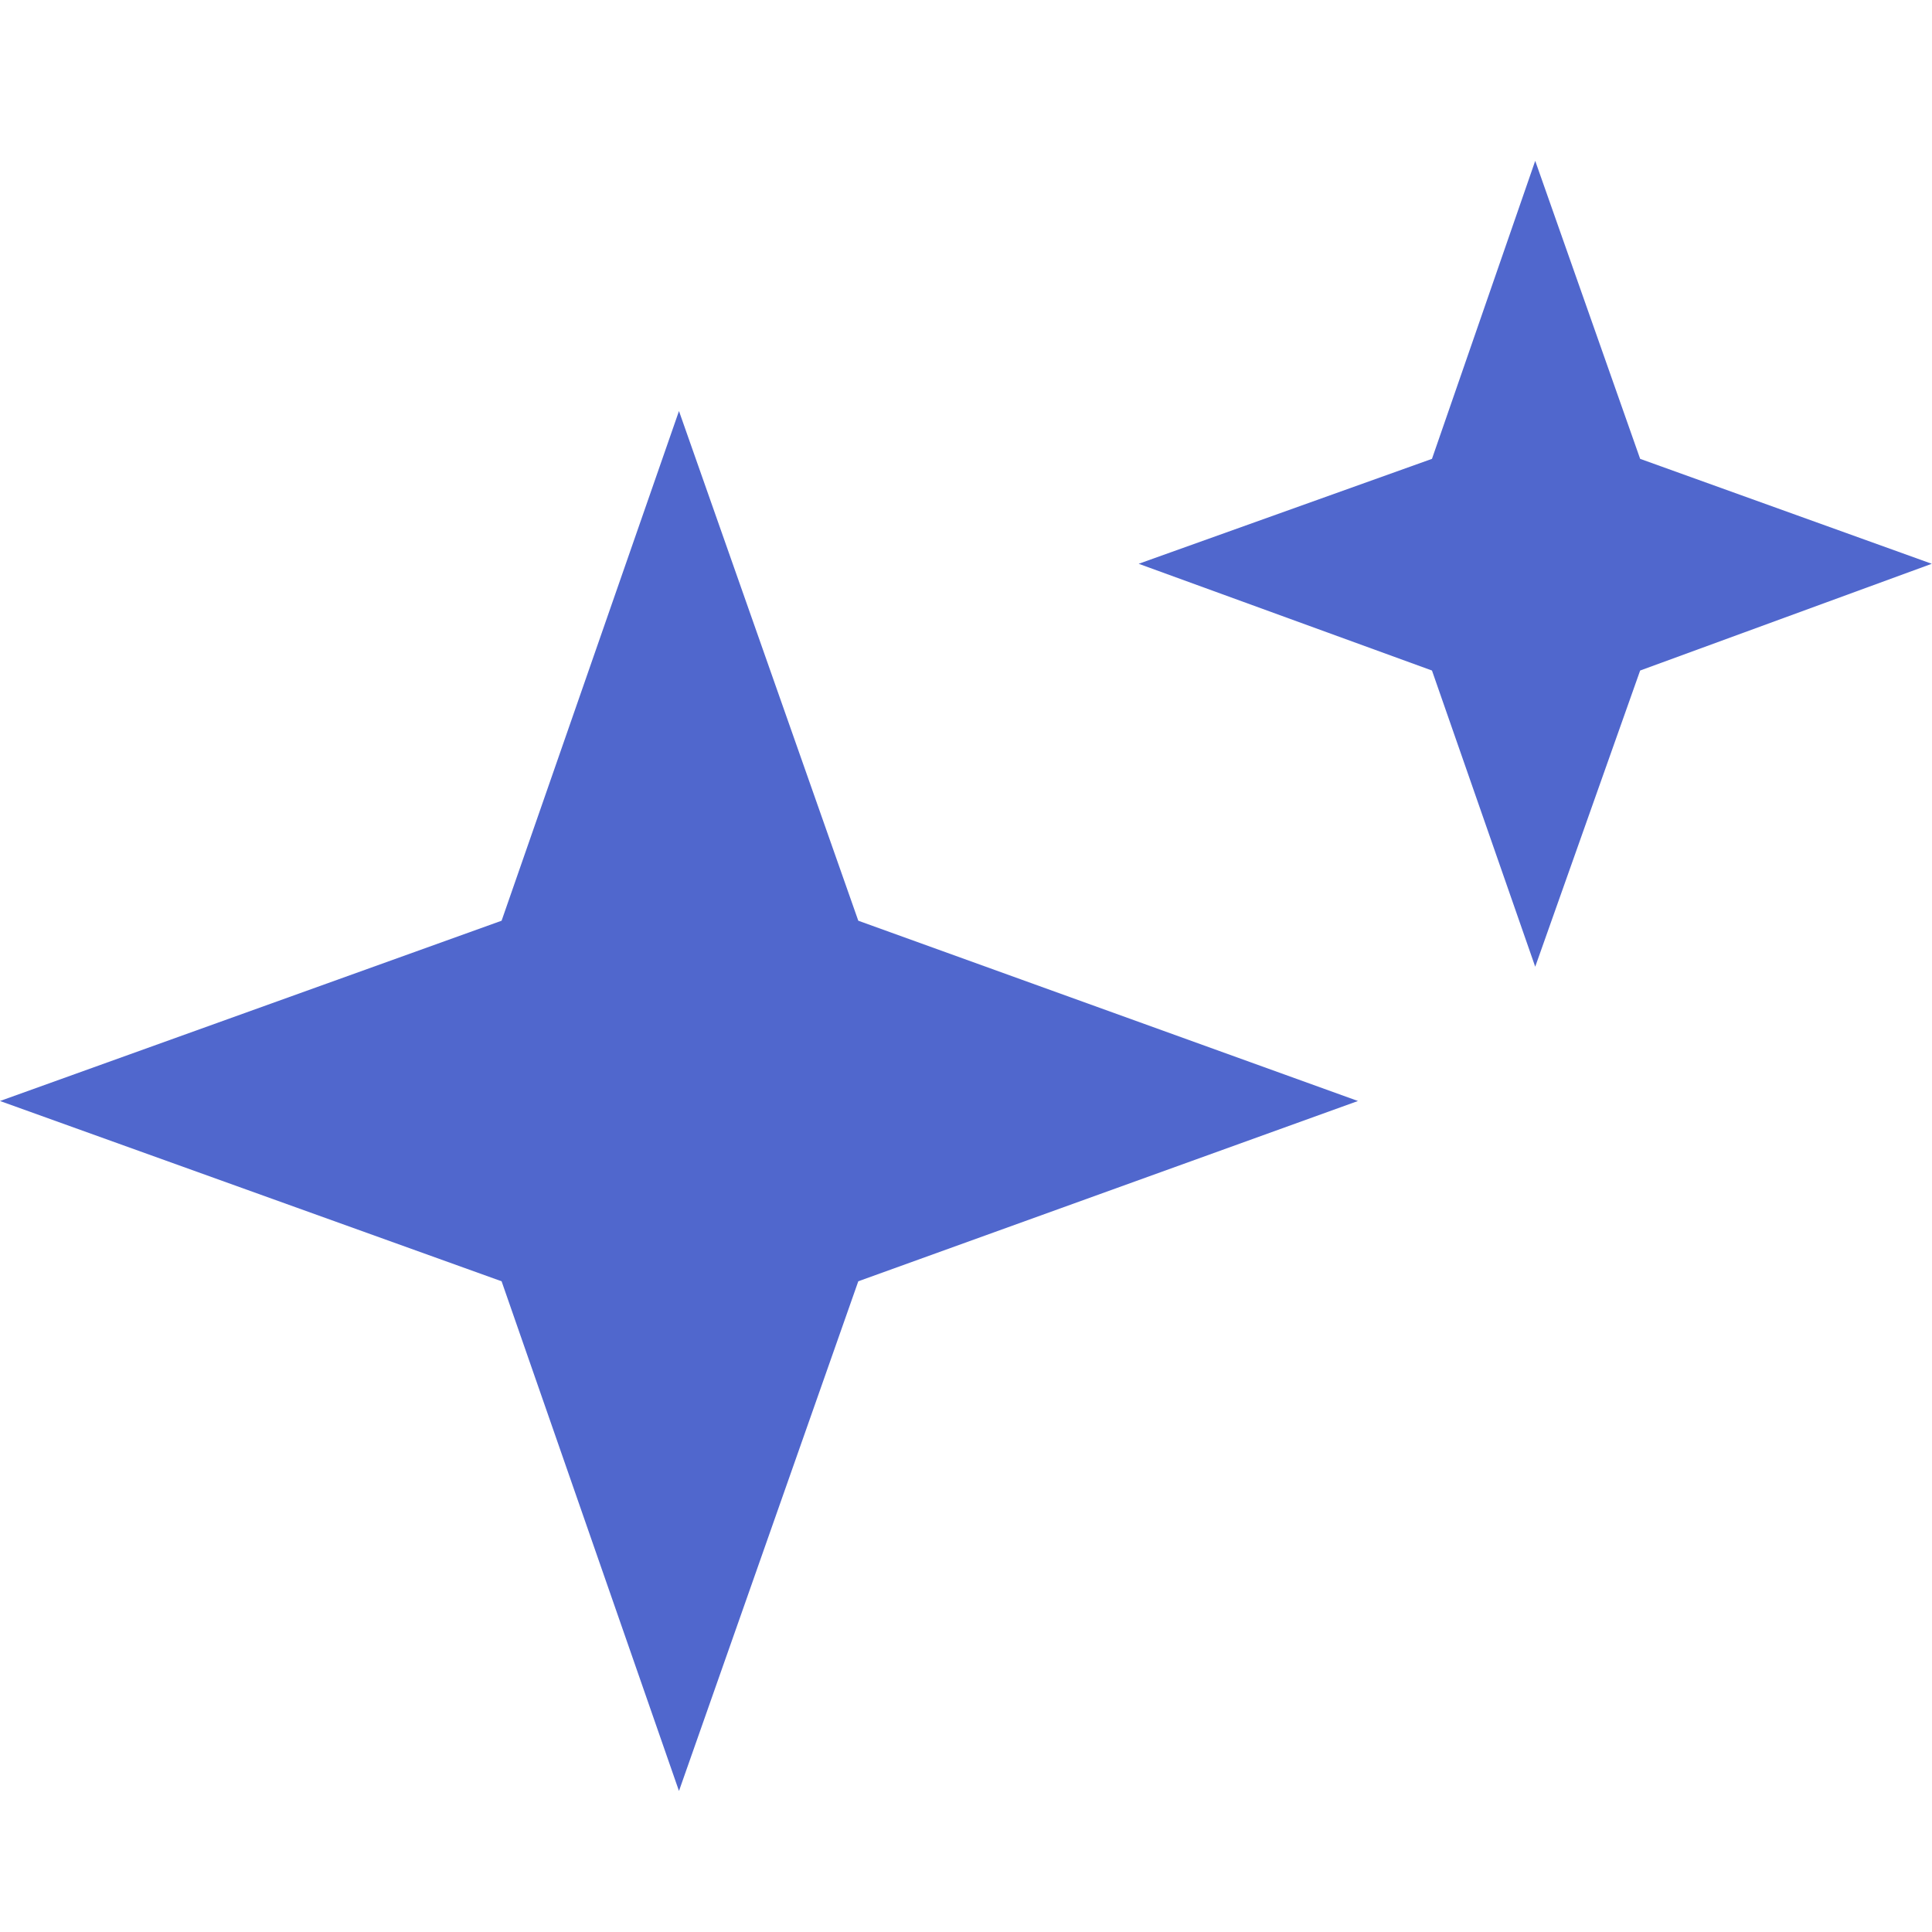
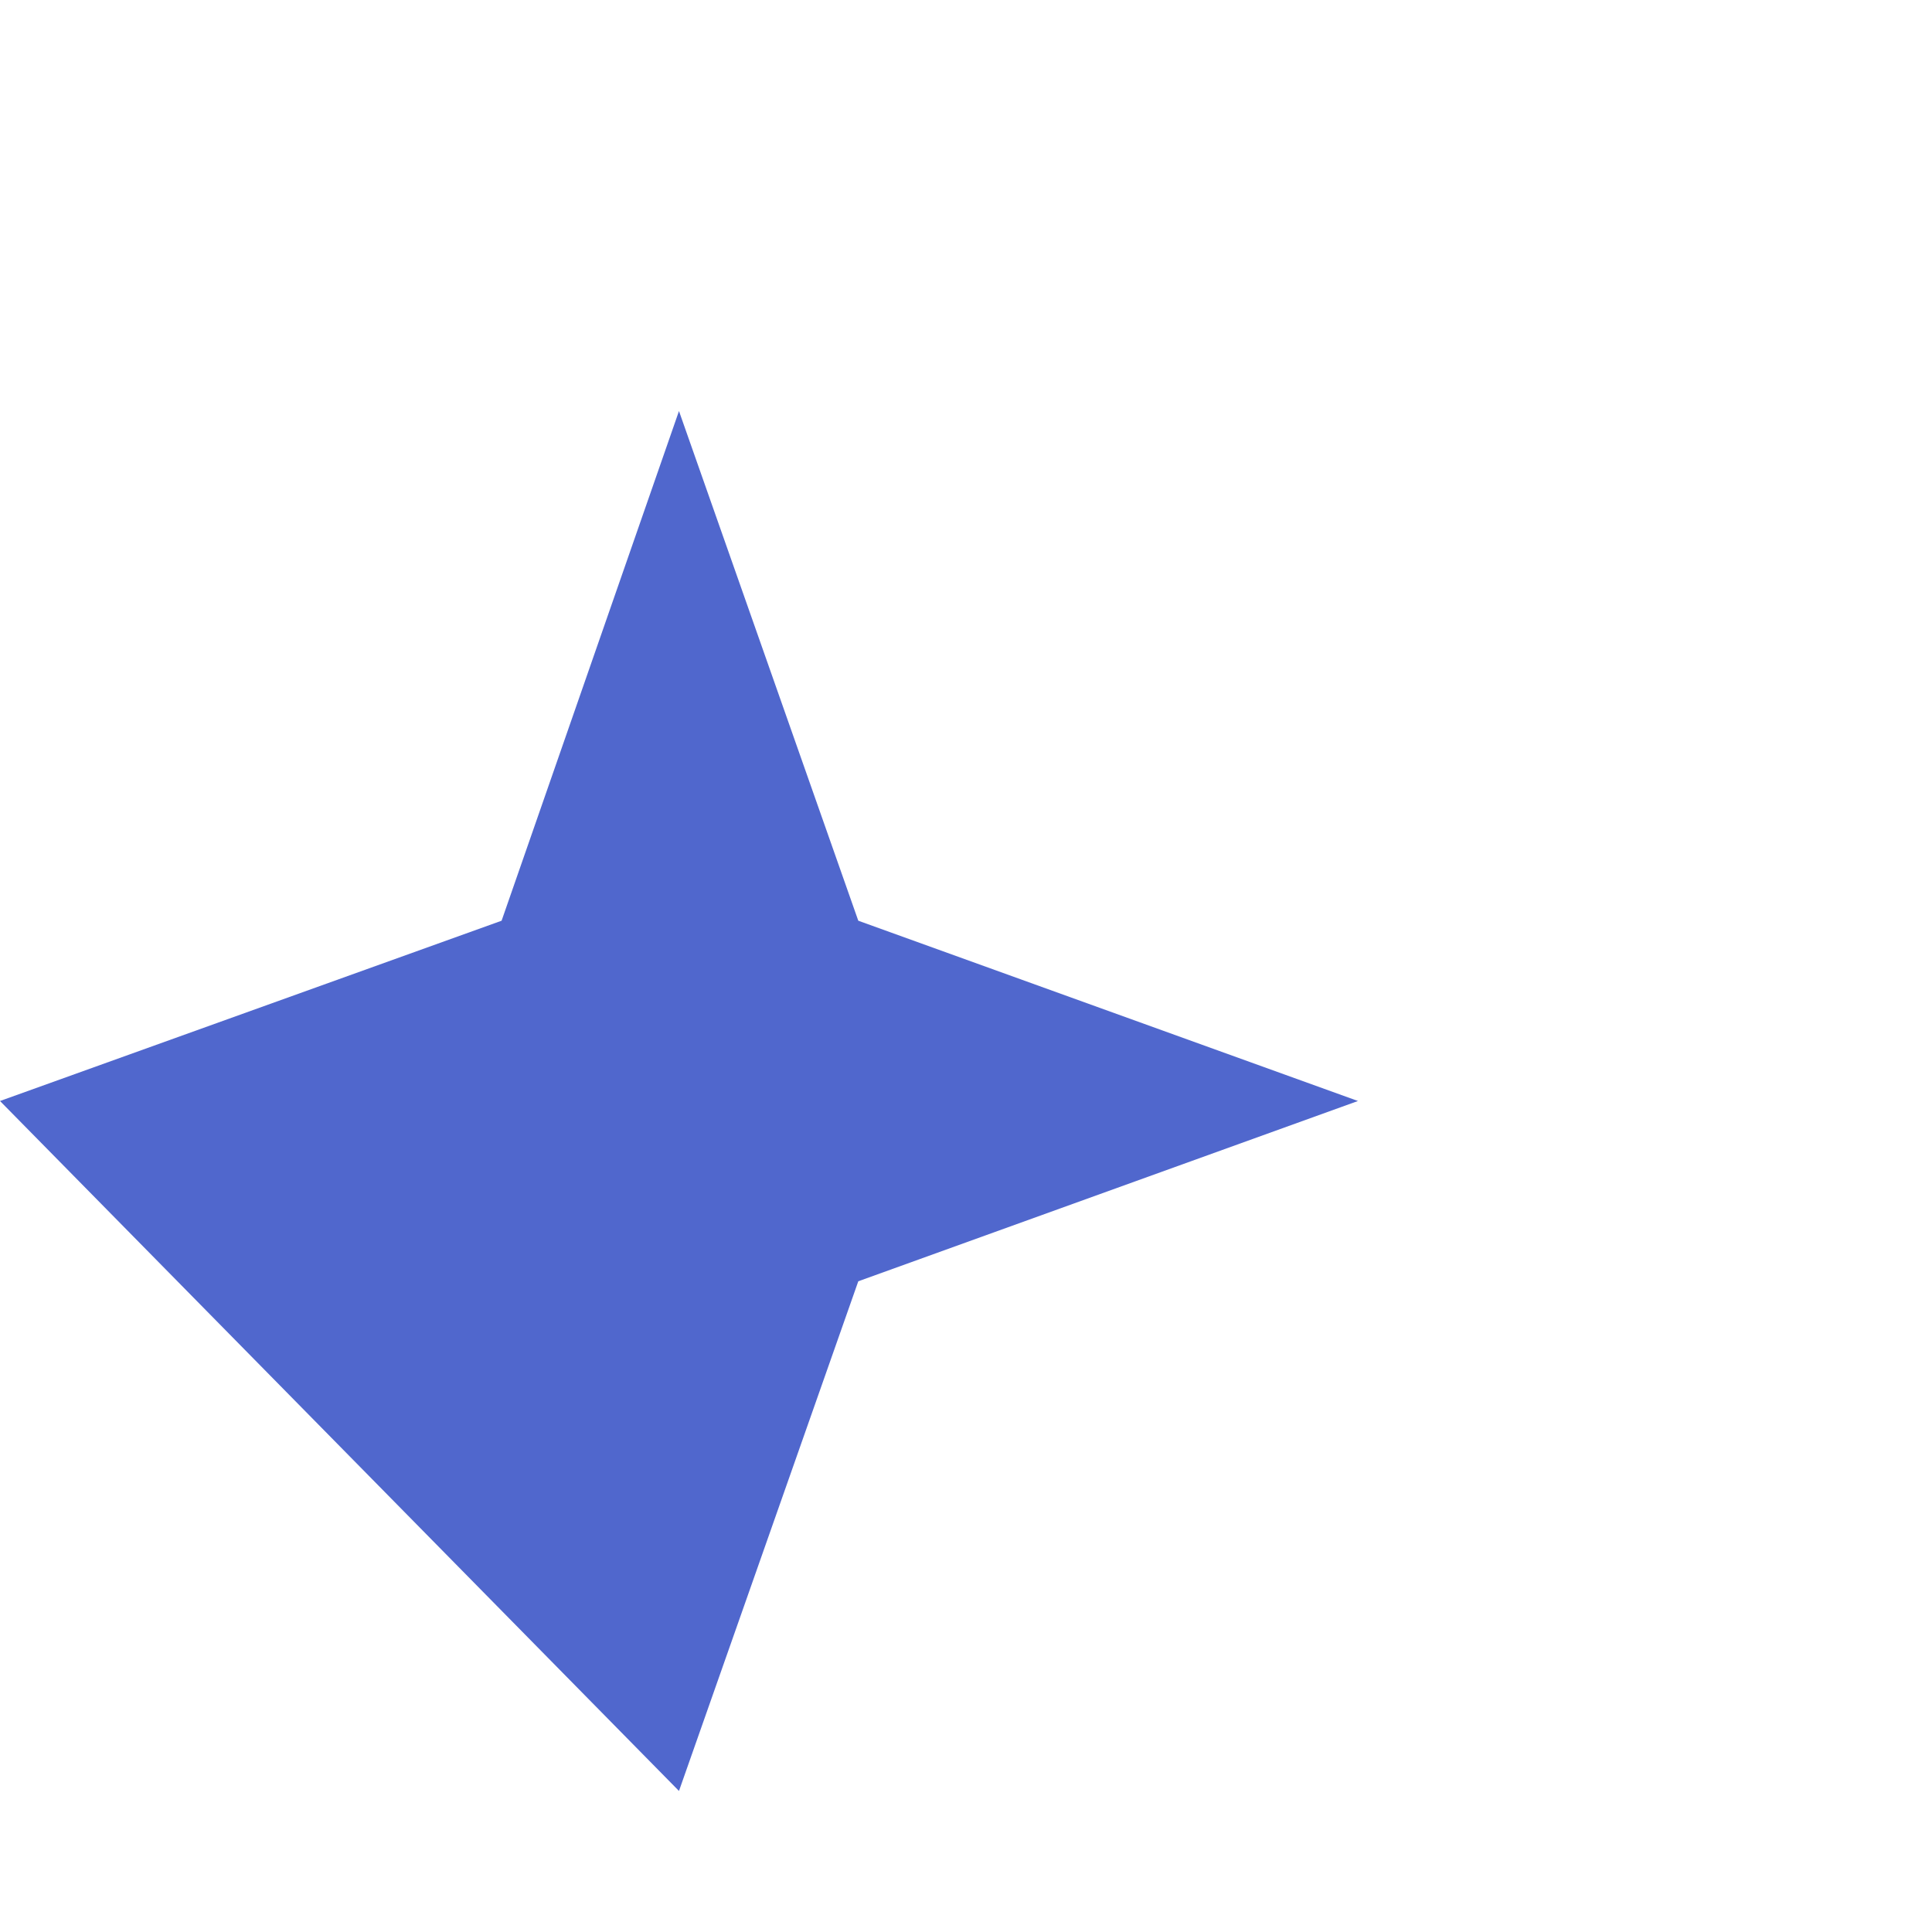
<svg xmlns="http://www.w3.org/2000/svg" width="16" height="16" viewBox="0 0 16 16" fill="none">
-   <path d="M11.246 9.118L7.108 10.611L5.623 14.832L4.154 10.611L0 9.118L4.154 7.625L5.623 3.404L7.108 7.625L11.246 9.118Z" fill="#5067CD" />
-   <path d="M15.998 4.669L13.583 5.553L12.714 8.006L11.859 5.553L9.43 4.669L11.859 3.8L12.714 1.332L13.583 3.8L15.998 4.669Z" fill="#5067CD" />
+   <path d="M11.246 9.118L7.108 10.611L5.623 14.832L0 9.118L4.154 7.625L5.623 3.404L7.108 7.625L11.246 9.118Z" fill="#5067CD" />
</svg>